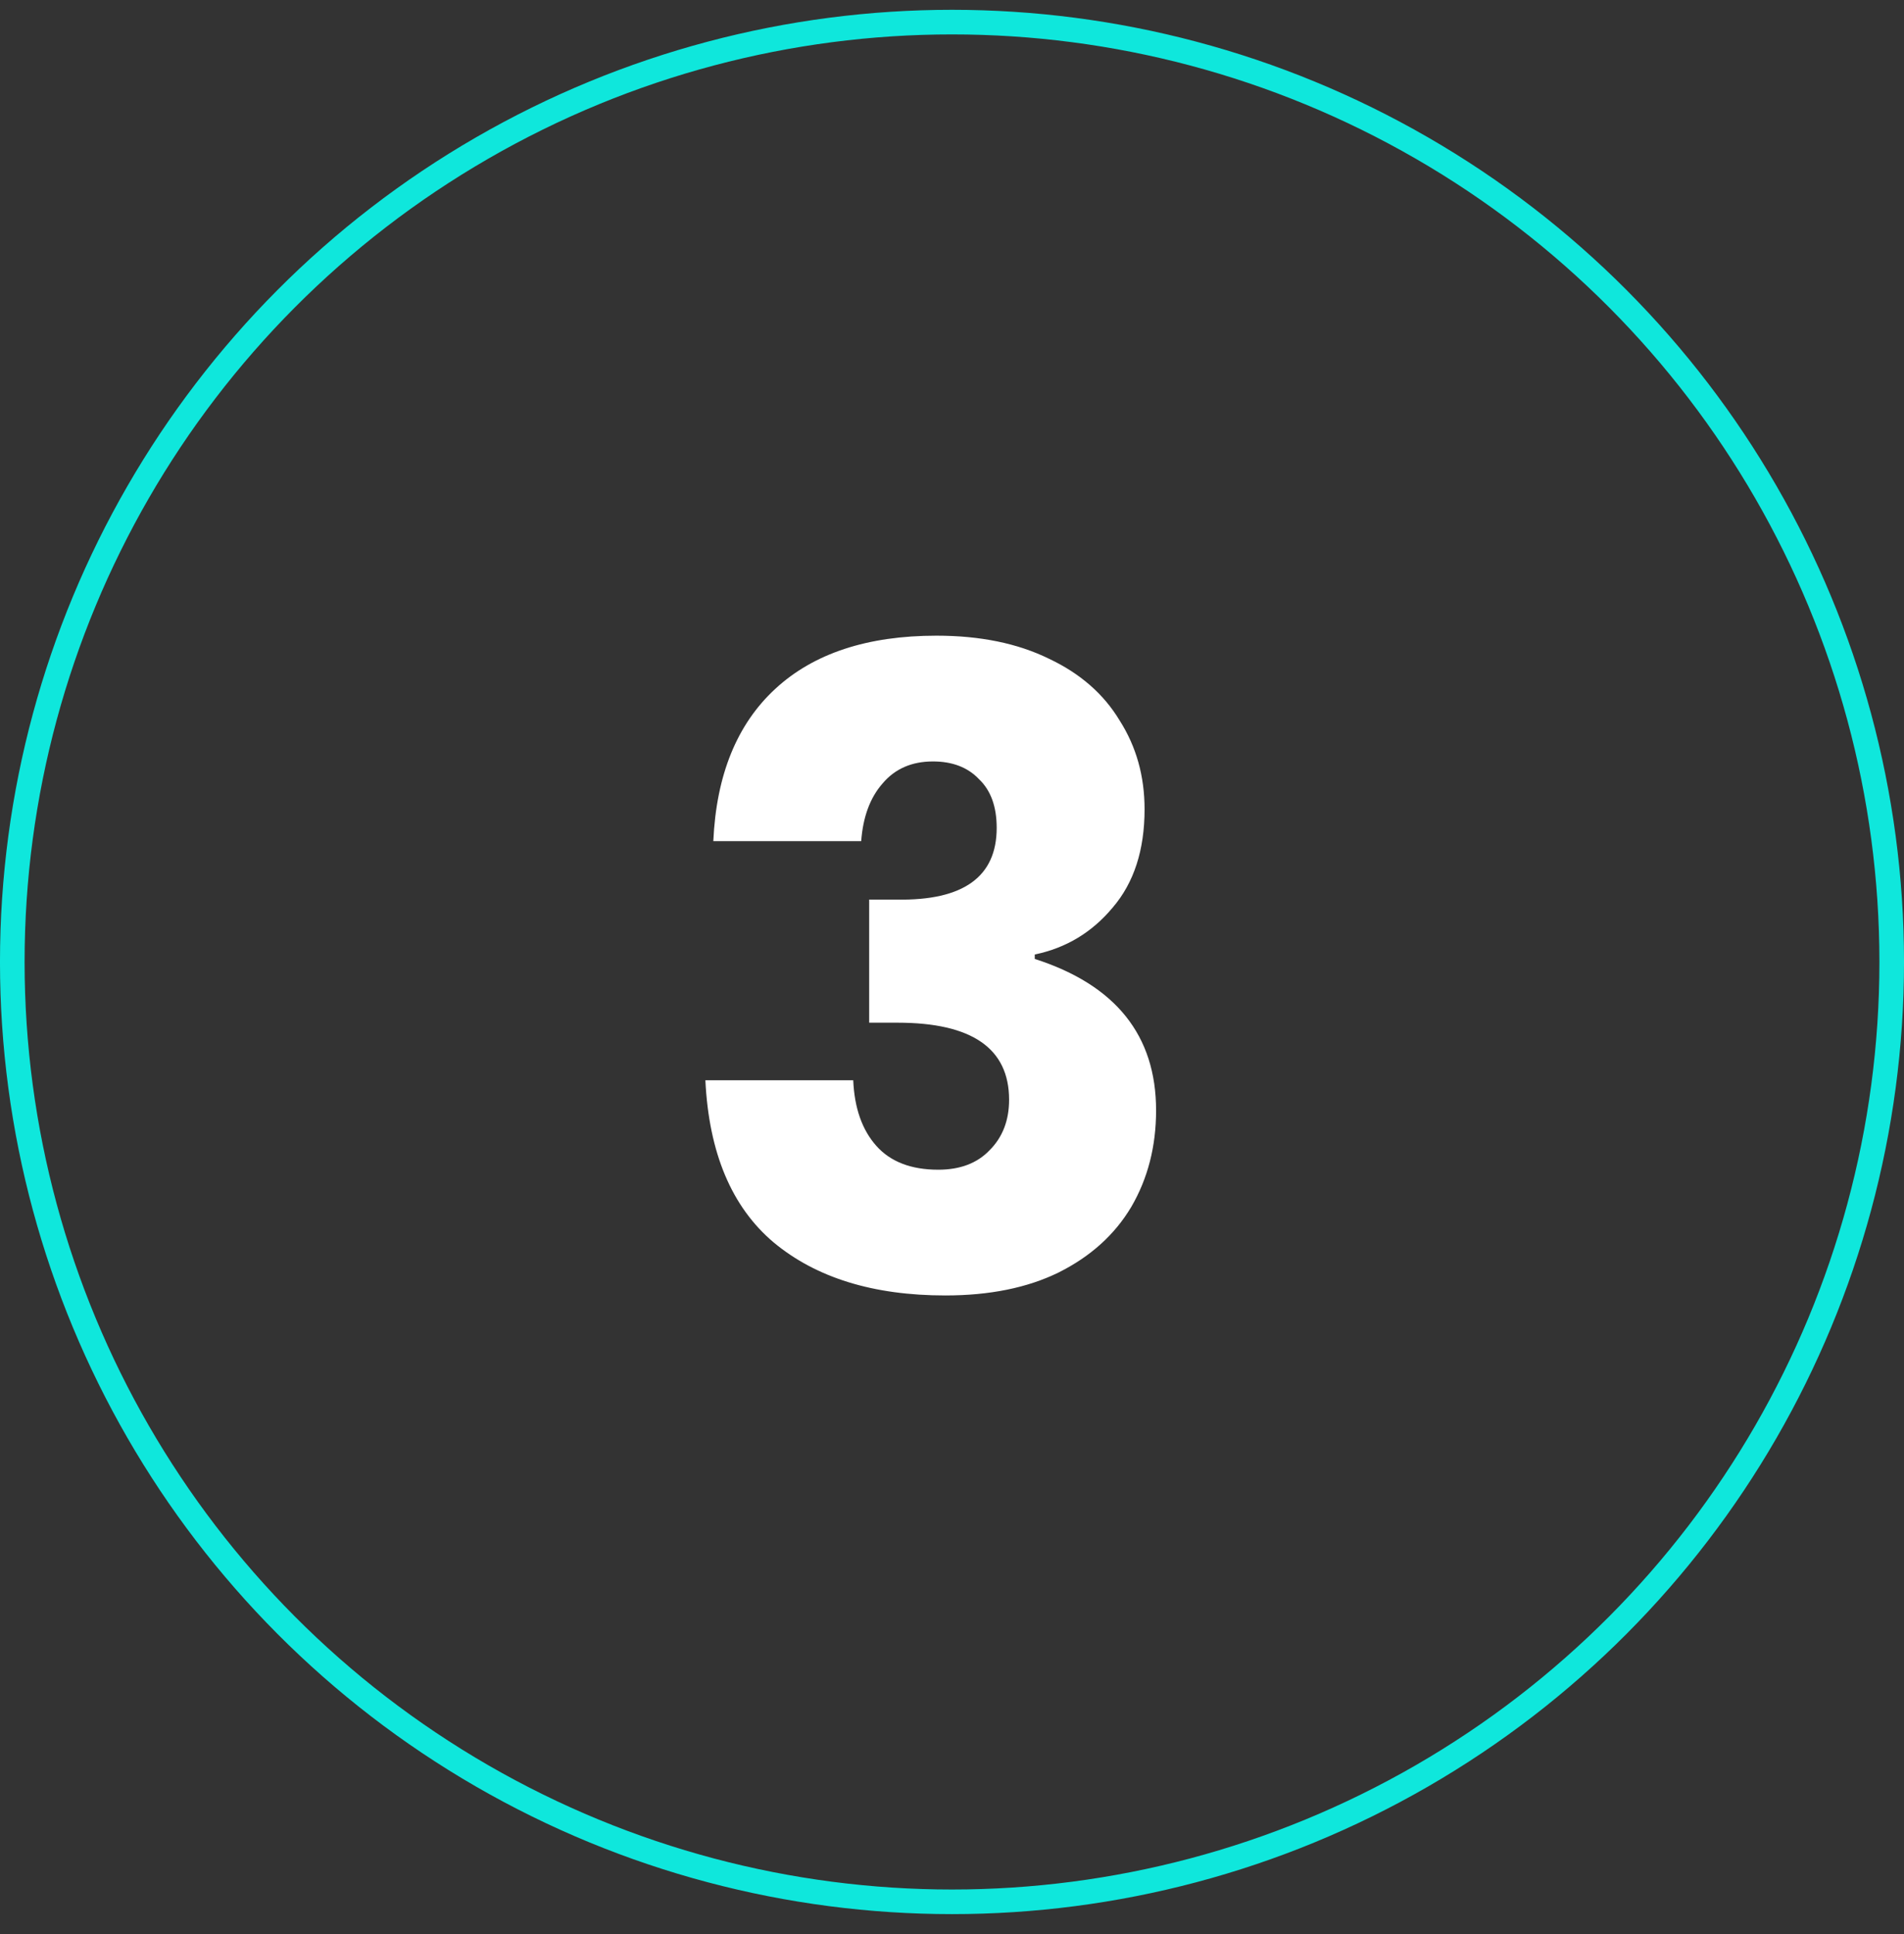
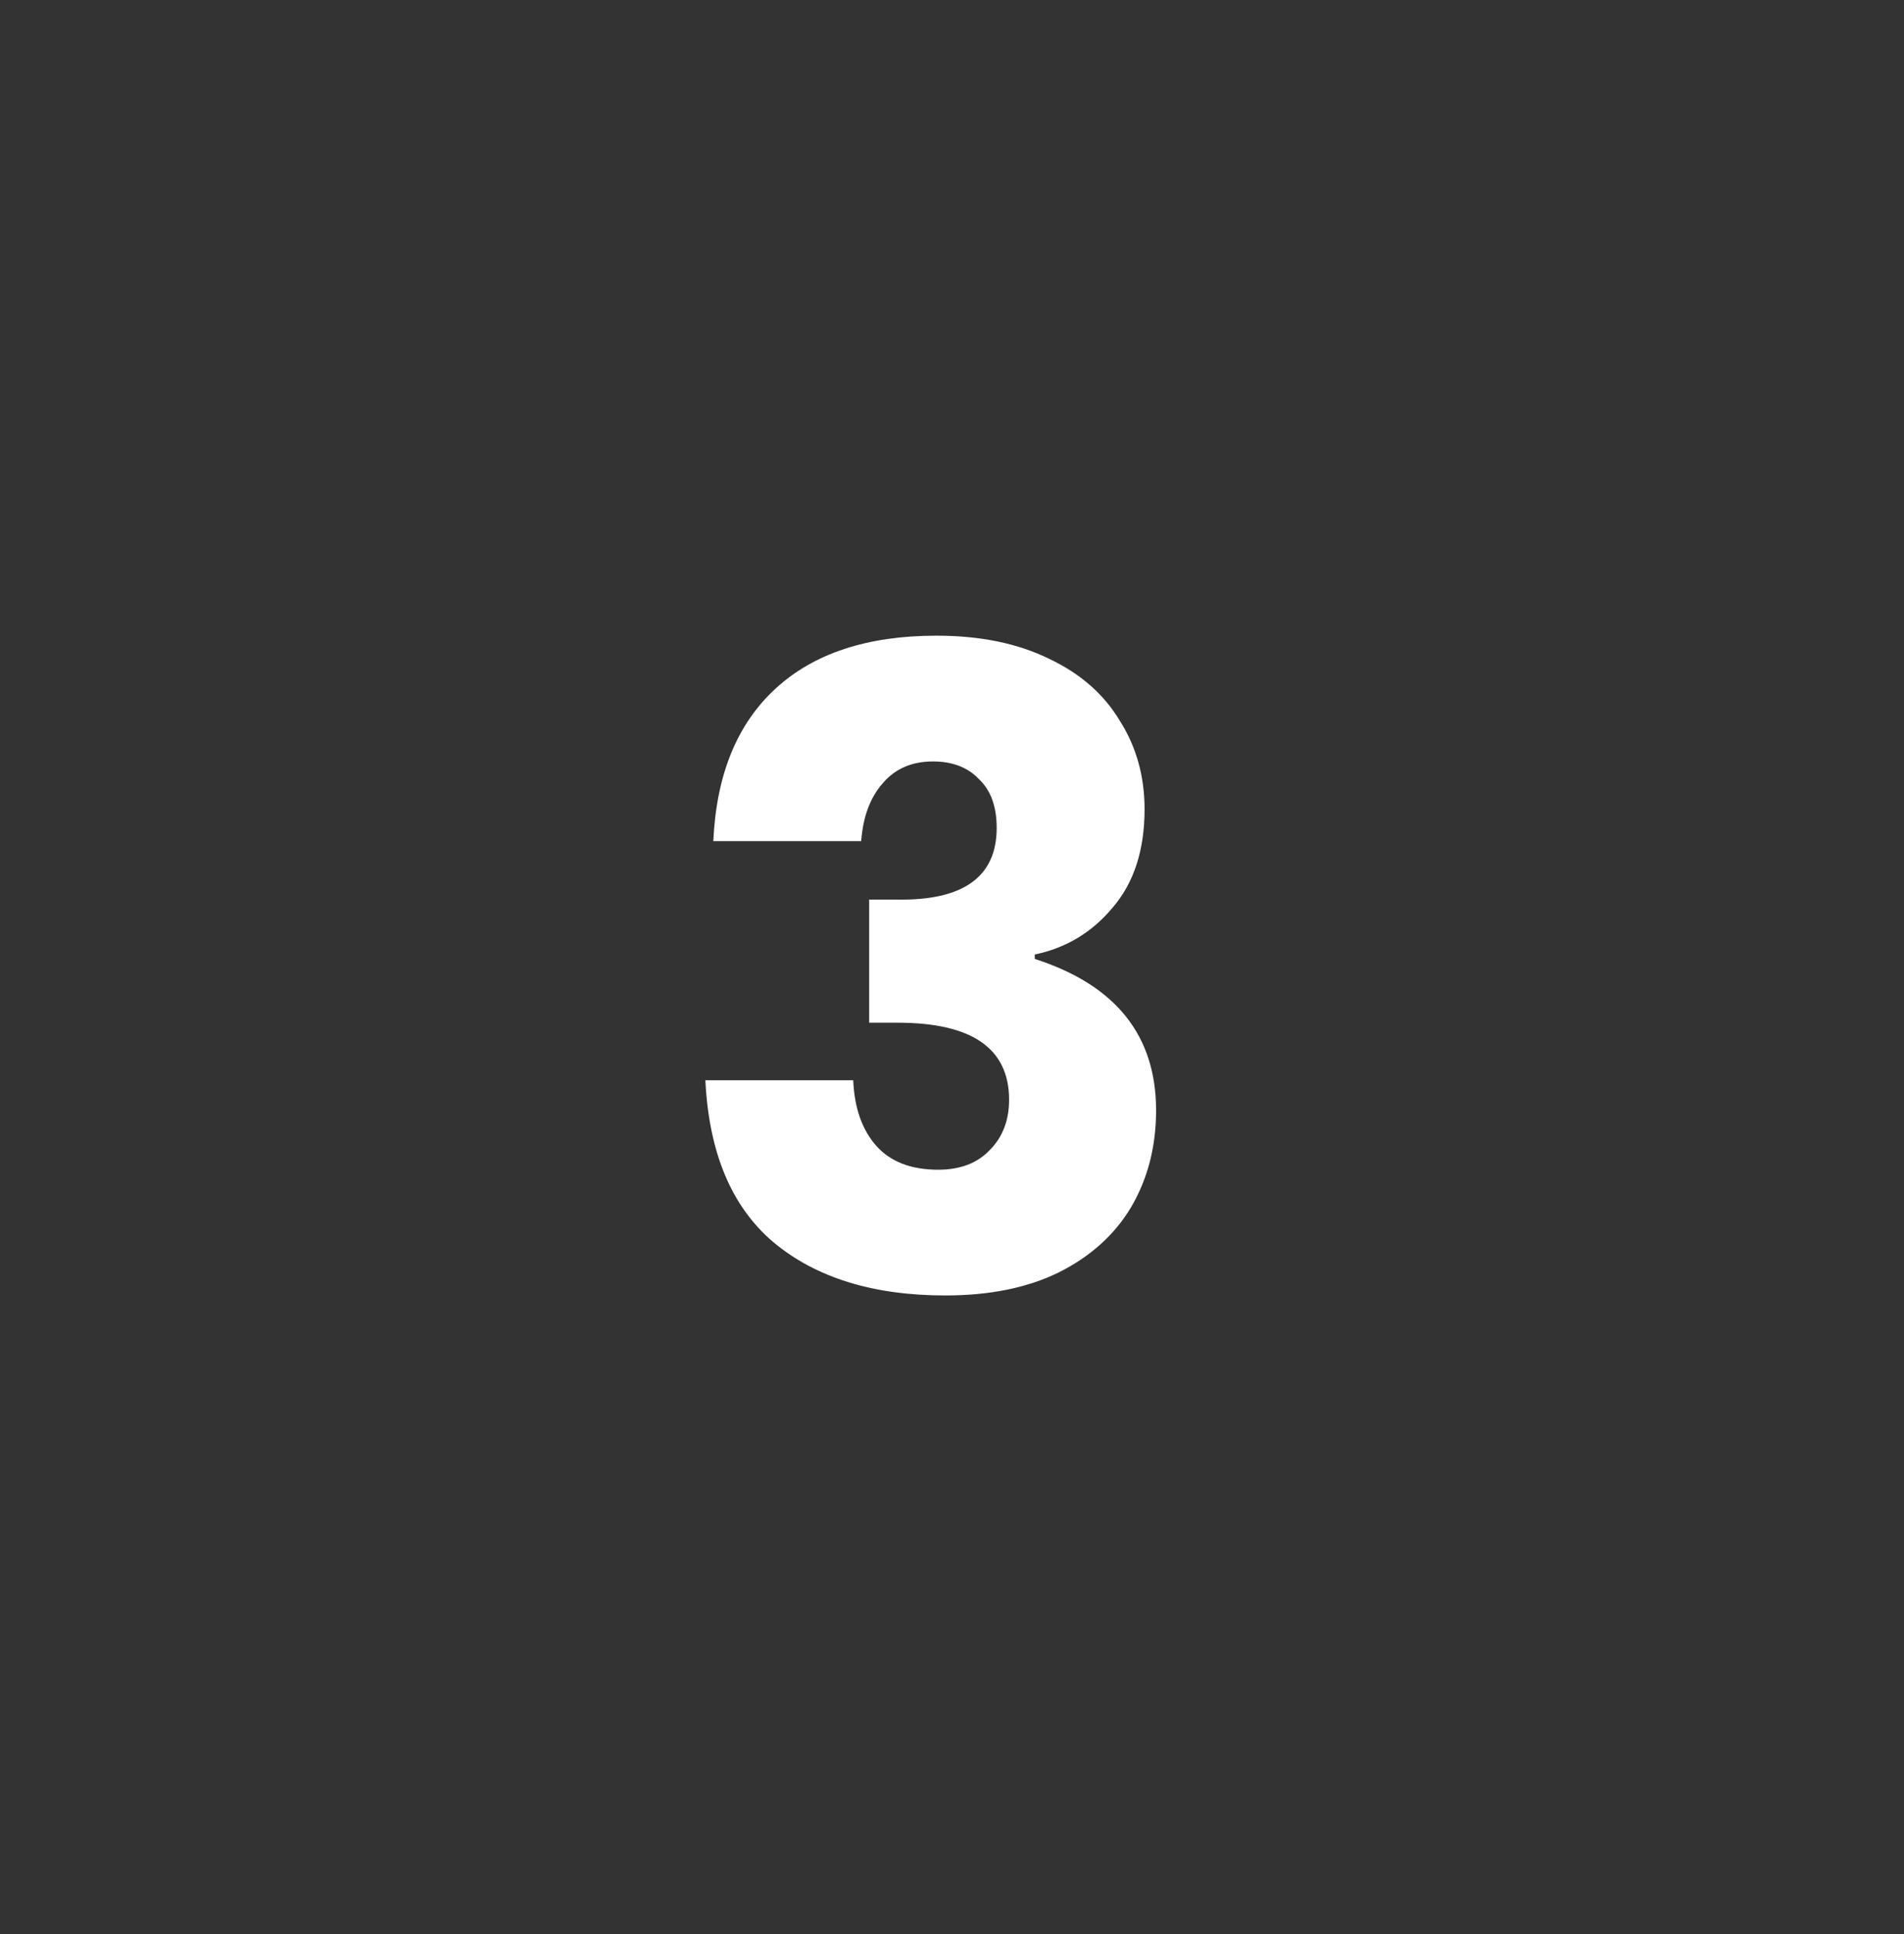
<svg xmlns="http://www.w3.org/2000/svg" width="64" height="65" viewBox="0 0 64 65" fill="none">
  <rect x="0" y="0" width="64" height="65" fill="#333333" stroke="none" />
-   <circle cx="32" cy="32.33" r="31.587" stroke="#0FE7DC" stroke-width="0.827" />
  <path d="M31.478 21.364C32.947 21.364 34.206 21.622 35.258 22.138C36.31 22.634 37.104 23.328 37.639 24.221C38.195 25.095 38.473 26.087 38.473 27.198C38.473 28.567 38.116 29.668 37.401 30.502C36.707 31.335 35.834 31.861 34.782 32.079V32.228C37.5 33.101 38.86 34.798 38.86 37.318C38.86 38.528 38.582 39.609 38.026 40.562C37.471 41.495 36.657 42.229 35.586 42.765C34.534 43.281 33.264 43.538 31.776 43.538C29.355 43.538 27.43 42.943 26.002 41.753C24.593 40.562 23.829 38.746 23.71 36.306H28.68C28.72 37.238 28.978 37.972 29.454 38.508C29.93 39.044 30.625 39.312 31.538 39.312C32.272 39.312 32.847 39.094 33.264 38.657C33.7 38.221 33.919 37.655 33.919 36.961C33.919 35.234 32.669 34.371 30.169 34.371H29.216V30.234H30.139C32.381 30.273 33.502 29.47 33.502 27.823C33.502 27.108 33.304 26.563 32.907 26.186C32.53 25.789 32.014 25.591 31.359 25.591C30.645 25.591 30.079 25.839 29.663 26.335C29.246 26.811 29.008 27.456 28.948 28.269H23.977C24.077 26.047 24.771 24.34 26.061 23.15C27.351 21.959 29.157 21.364 31.478 21.364Z" fill="white" />
</svg>